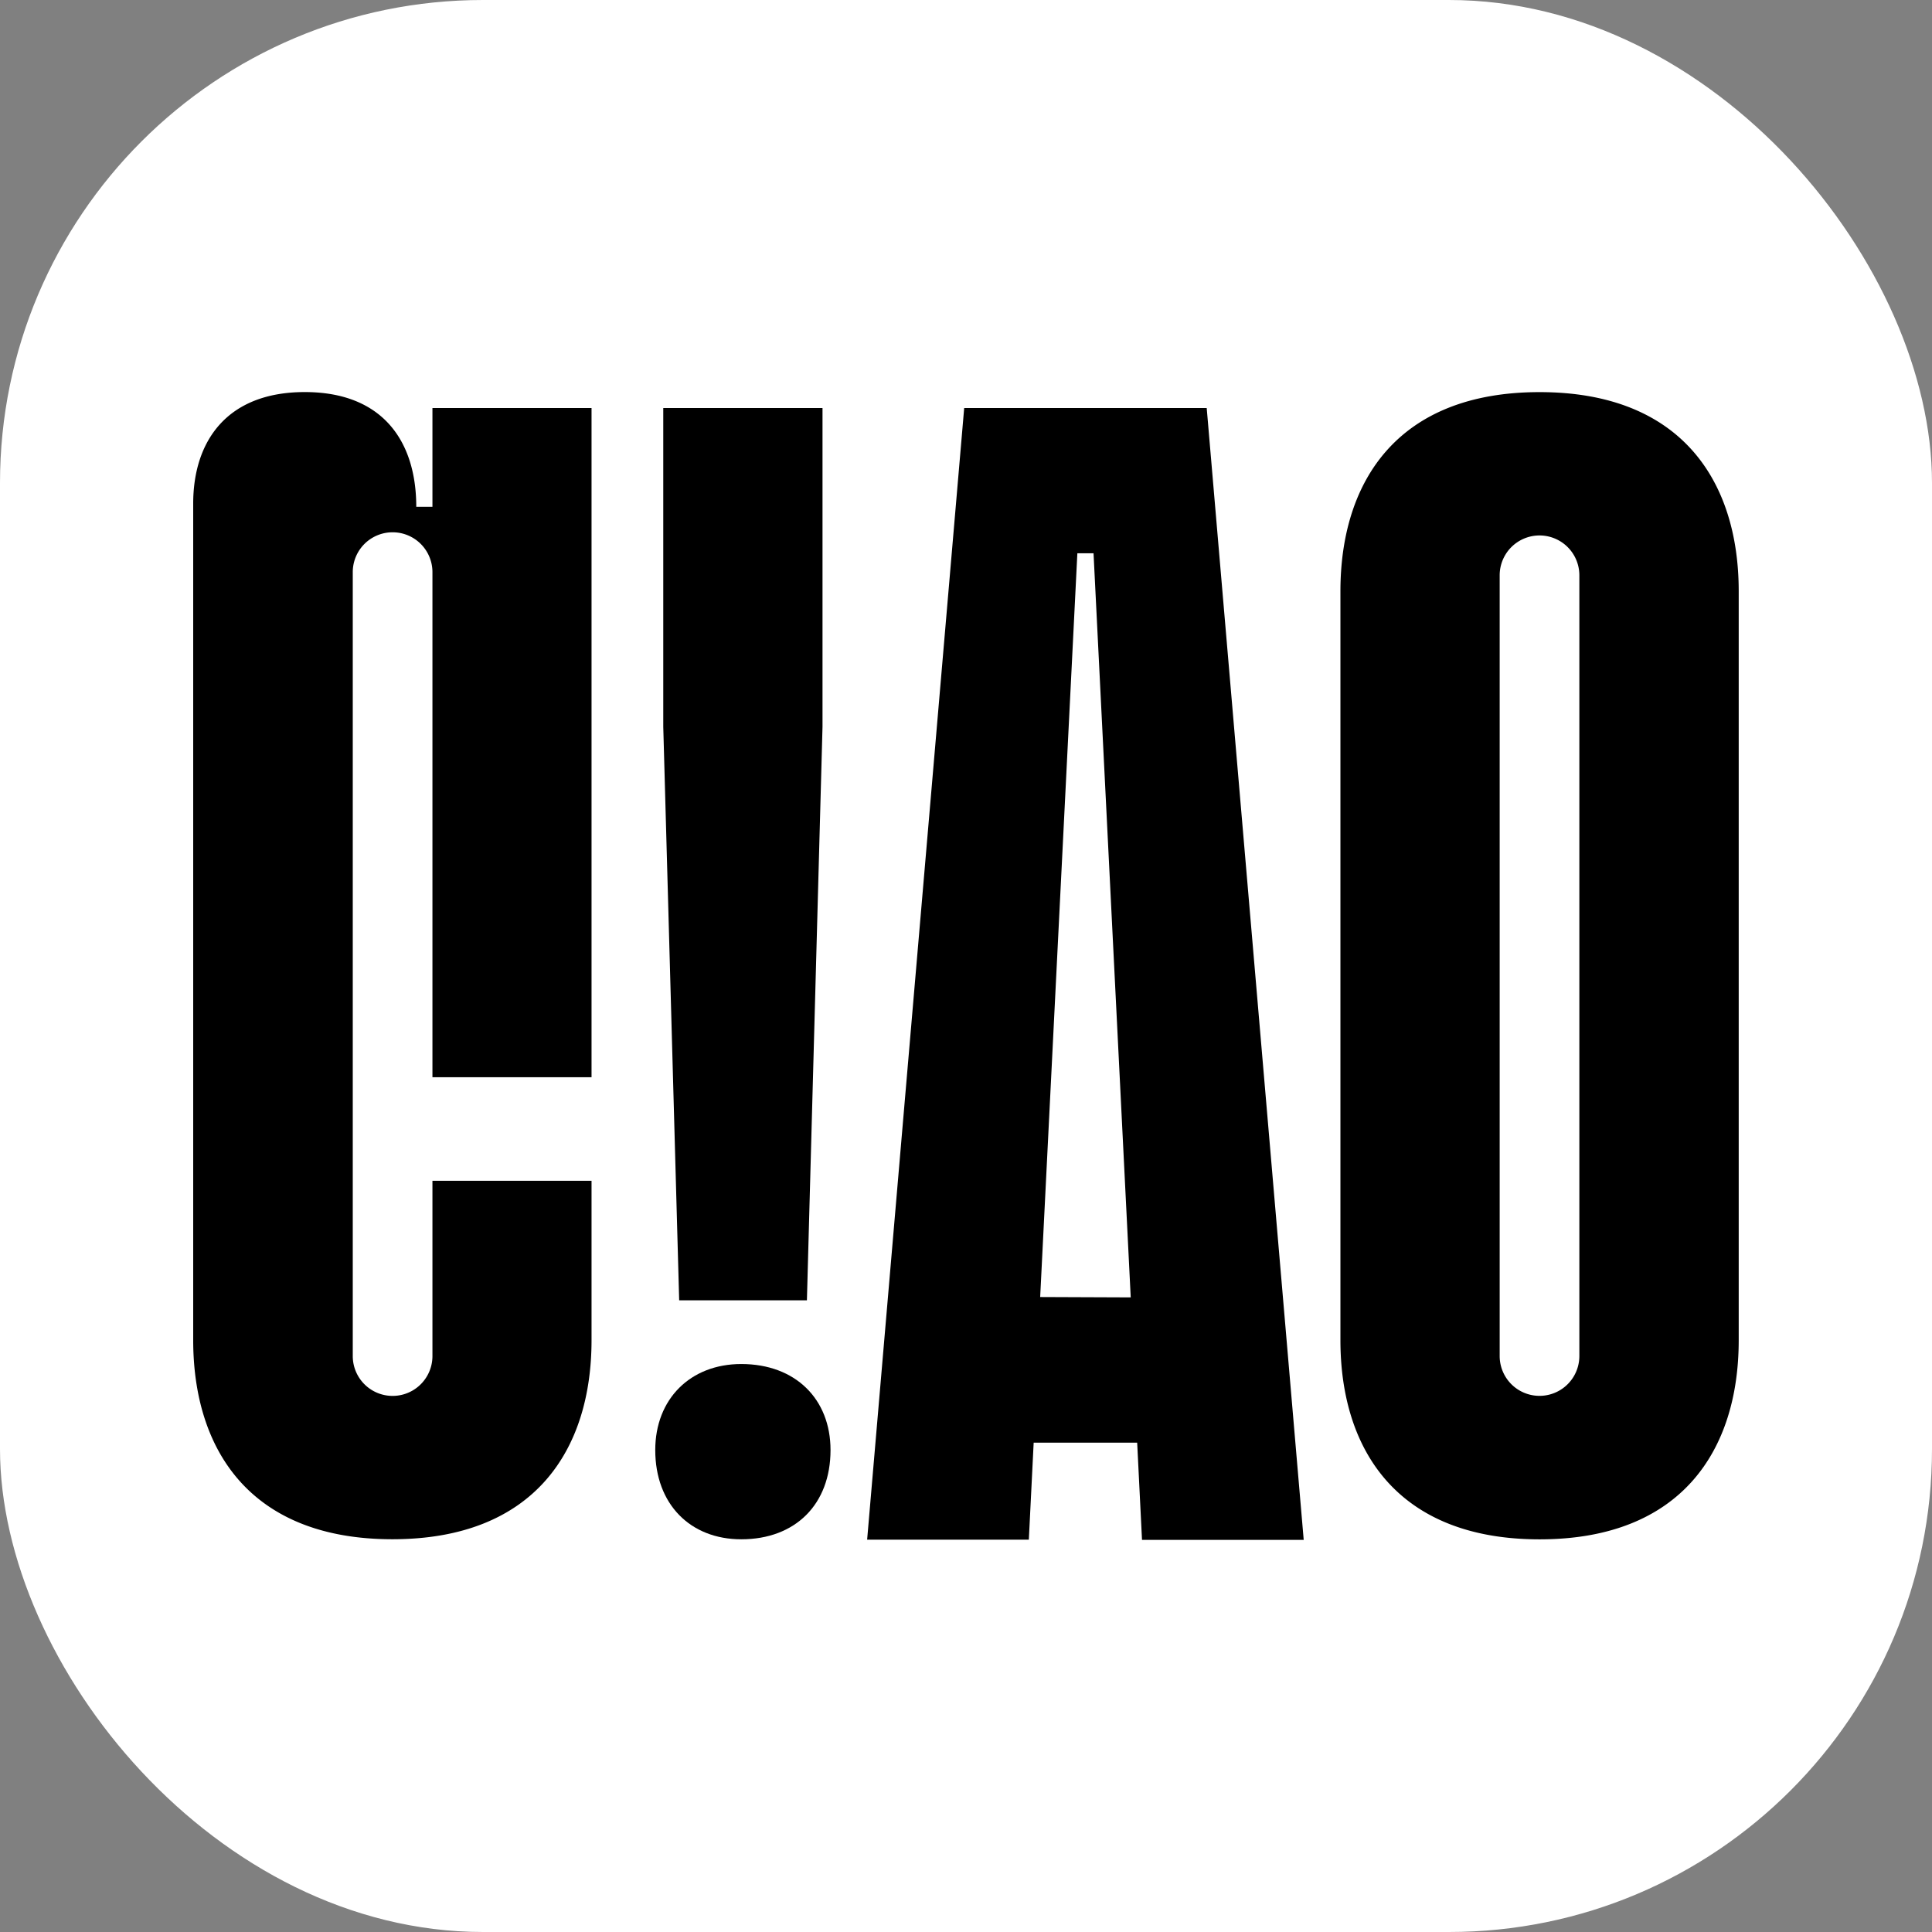
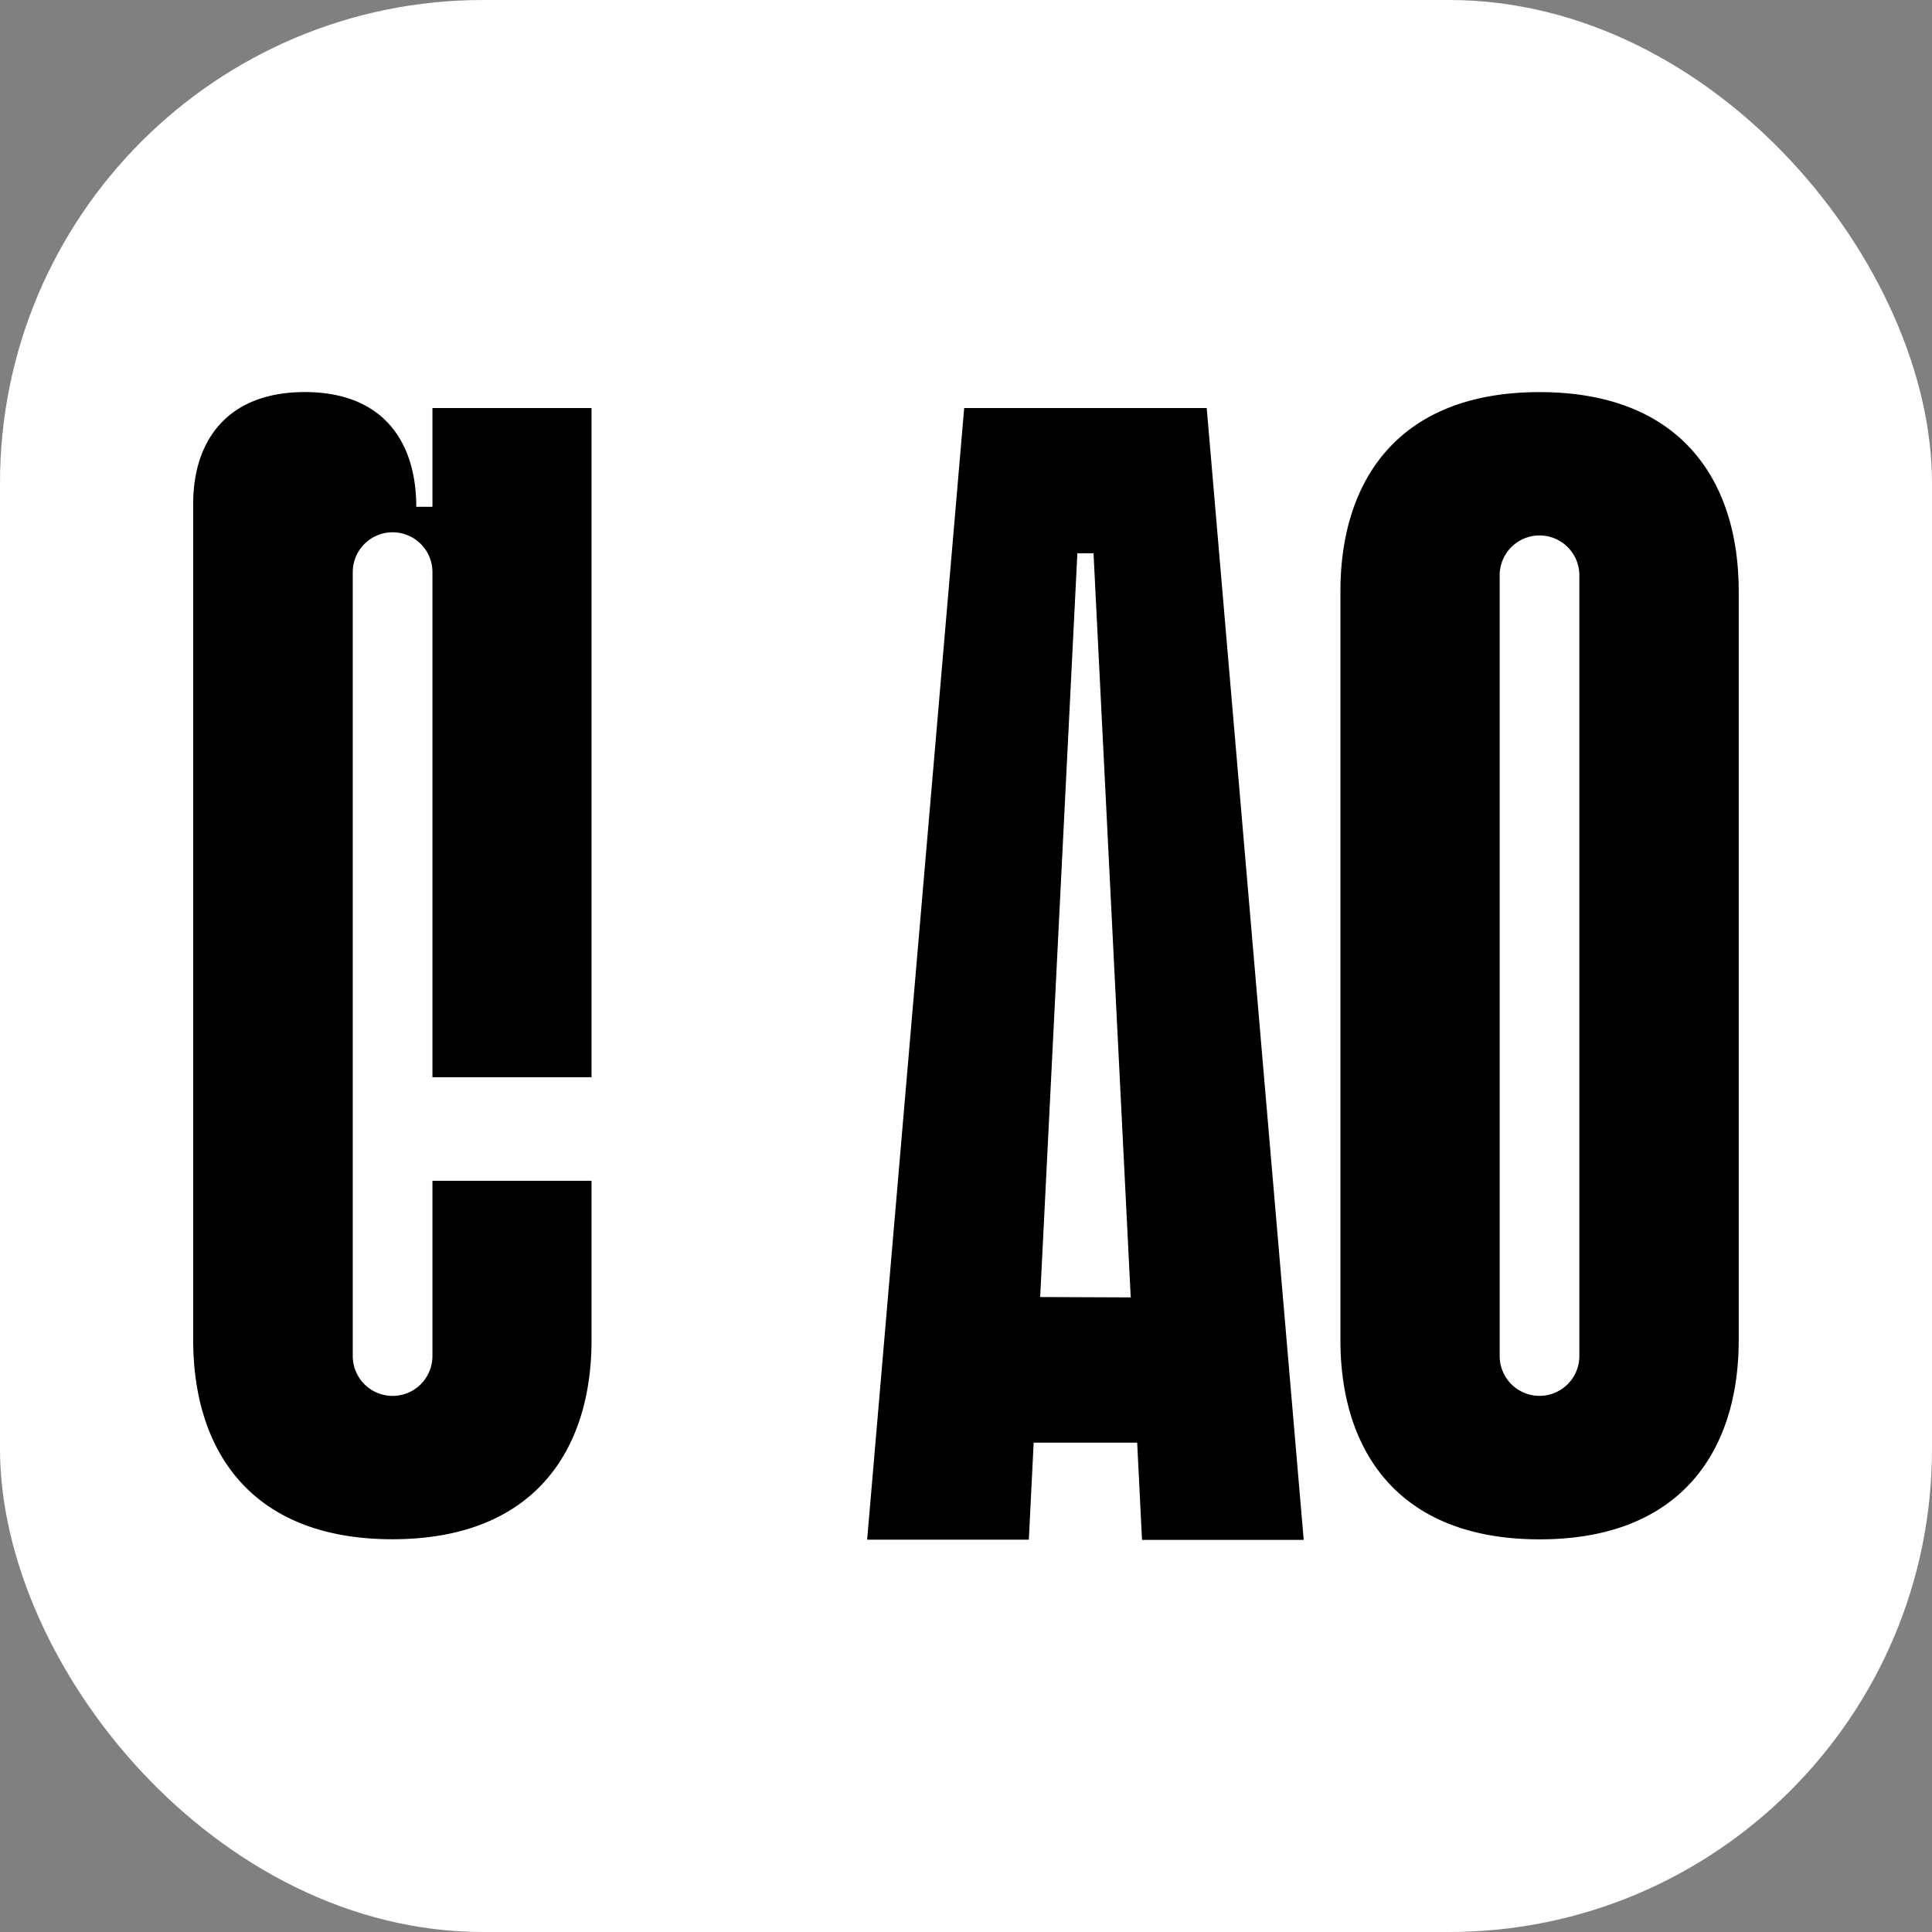
<svg xmlns="http://www.w3.org/2000/svg" version="1.1" width="1000" height="1000">
  <rect width="100%" height="100%" fill="#808080" stroke="none" />
  <svg version="1.1" width="1000" height="1000">
    <svg version="1.1" width="1000" height="1000">
      <g clip-path="url(#SvgjsClipPath1190)">
        <rect width="1000" height="1000" fill="#ffffff" />
        <g transform="matrix(2.692,0,0,2.692,100,202.934)">
          <svg version="1.1" width="297.16" height="220.69">
            <svg id="Capa_1" data-name="Capa 1" viewBox="0 0 297.16 220.69">
              <path d="M46,3.07H76.59V131.74H46V34.62a7.66,7.66,0,0,0-15.32,0V185.35a7.66,7.66,0,0,0,15.32,0v-33.7H76.59v30.63c0,21.14-11,38.29-38.29,38.29S0,203.42,0,182.28V21.45C0,9.5,6.43,0,21.45,0S42.89,9.5,42.89,22.06H46Z" />
-               <path d="M105.38,186.88c10.42,0,17.16,6.74,17.16,16.54,0,10.42-6.74,17.16-17.16,17.16-9.8,0-16.54-6.74-16.54-17.16,0-9.8,6.74-16.54,16.54-16.54ZM90.37,3.07H121V64.34L118,174.63H93.44L90.38,64.34V3.07Z" />
              <path d="M194.87,3.07l18.65,217.62H182.43L181.5,202H161.6l-.93,18.65H129.58L148.24,3.07Zm-14.61,171L173.11,31H170l-7.15,143Z" />
              <path d="M297.16,38.3v144c0,21.14-11,38.29-38.29,38.29s-38.29-17.16-38.29-38.29V38.3c0-21.14,11-38.29,38.29-38.29S297.16,17.17,297.16,38.3Zm-30.64-3.07a7.66,7.66,0,1,0-15.32,0V185.34a7.66,7.66,0,1,0,15.32,0Z" />
            </svg>
          </svg>
        </g>
      </g>
      <defs>
        <clipPath id="SvgjsClipPath1190">
          <rect width="1000" height="1000" x="0" y="0" rx="250" ry="250" />
        </clipPath>
      </defs>
    </svg>
  </svg>
  <style>@media (prefers-color-scheme: light) { :root { filter: none; } }
@media (prefers-color-scheme: dark) { :root { filter: none; } }
</style>
</svg>